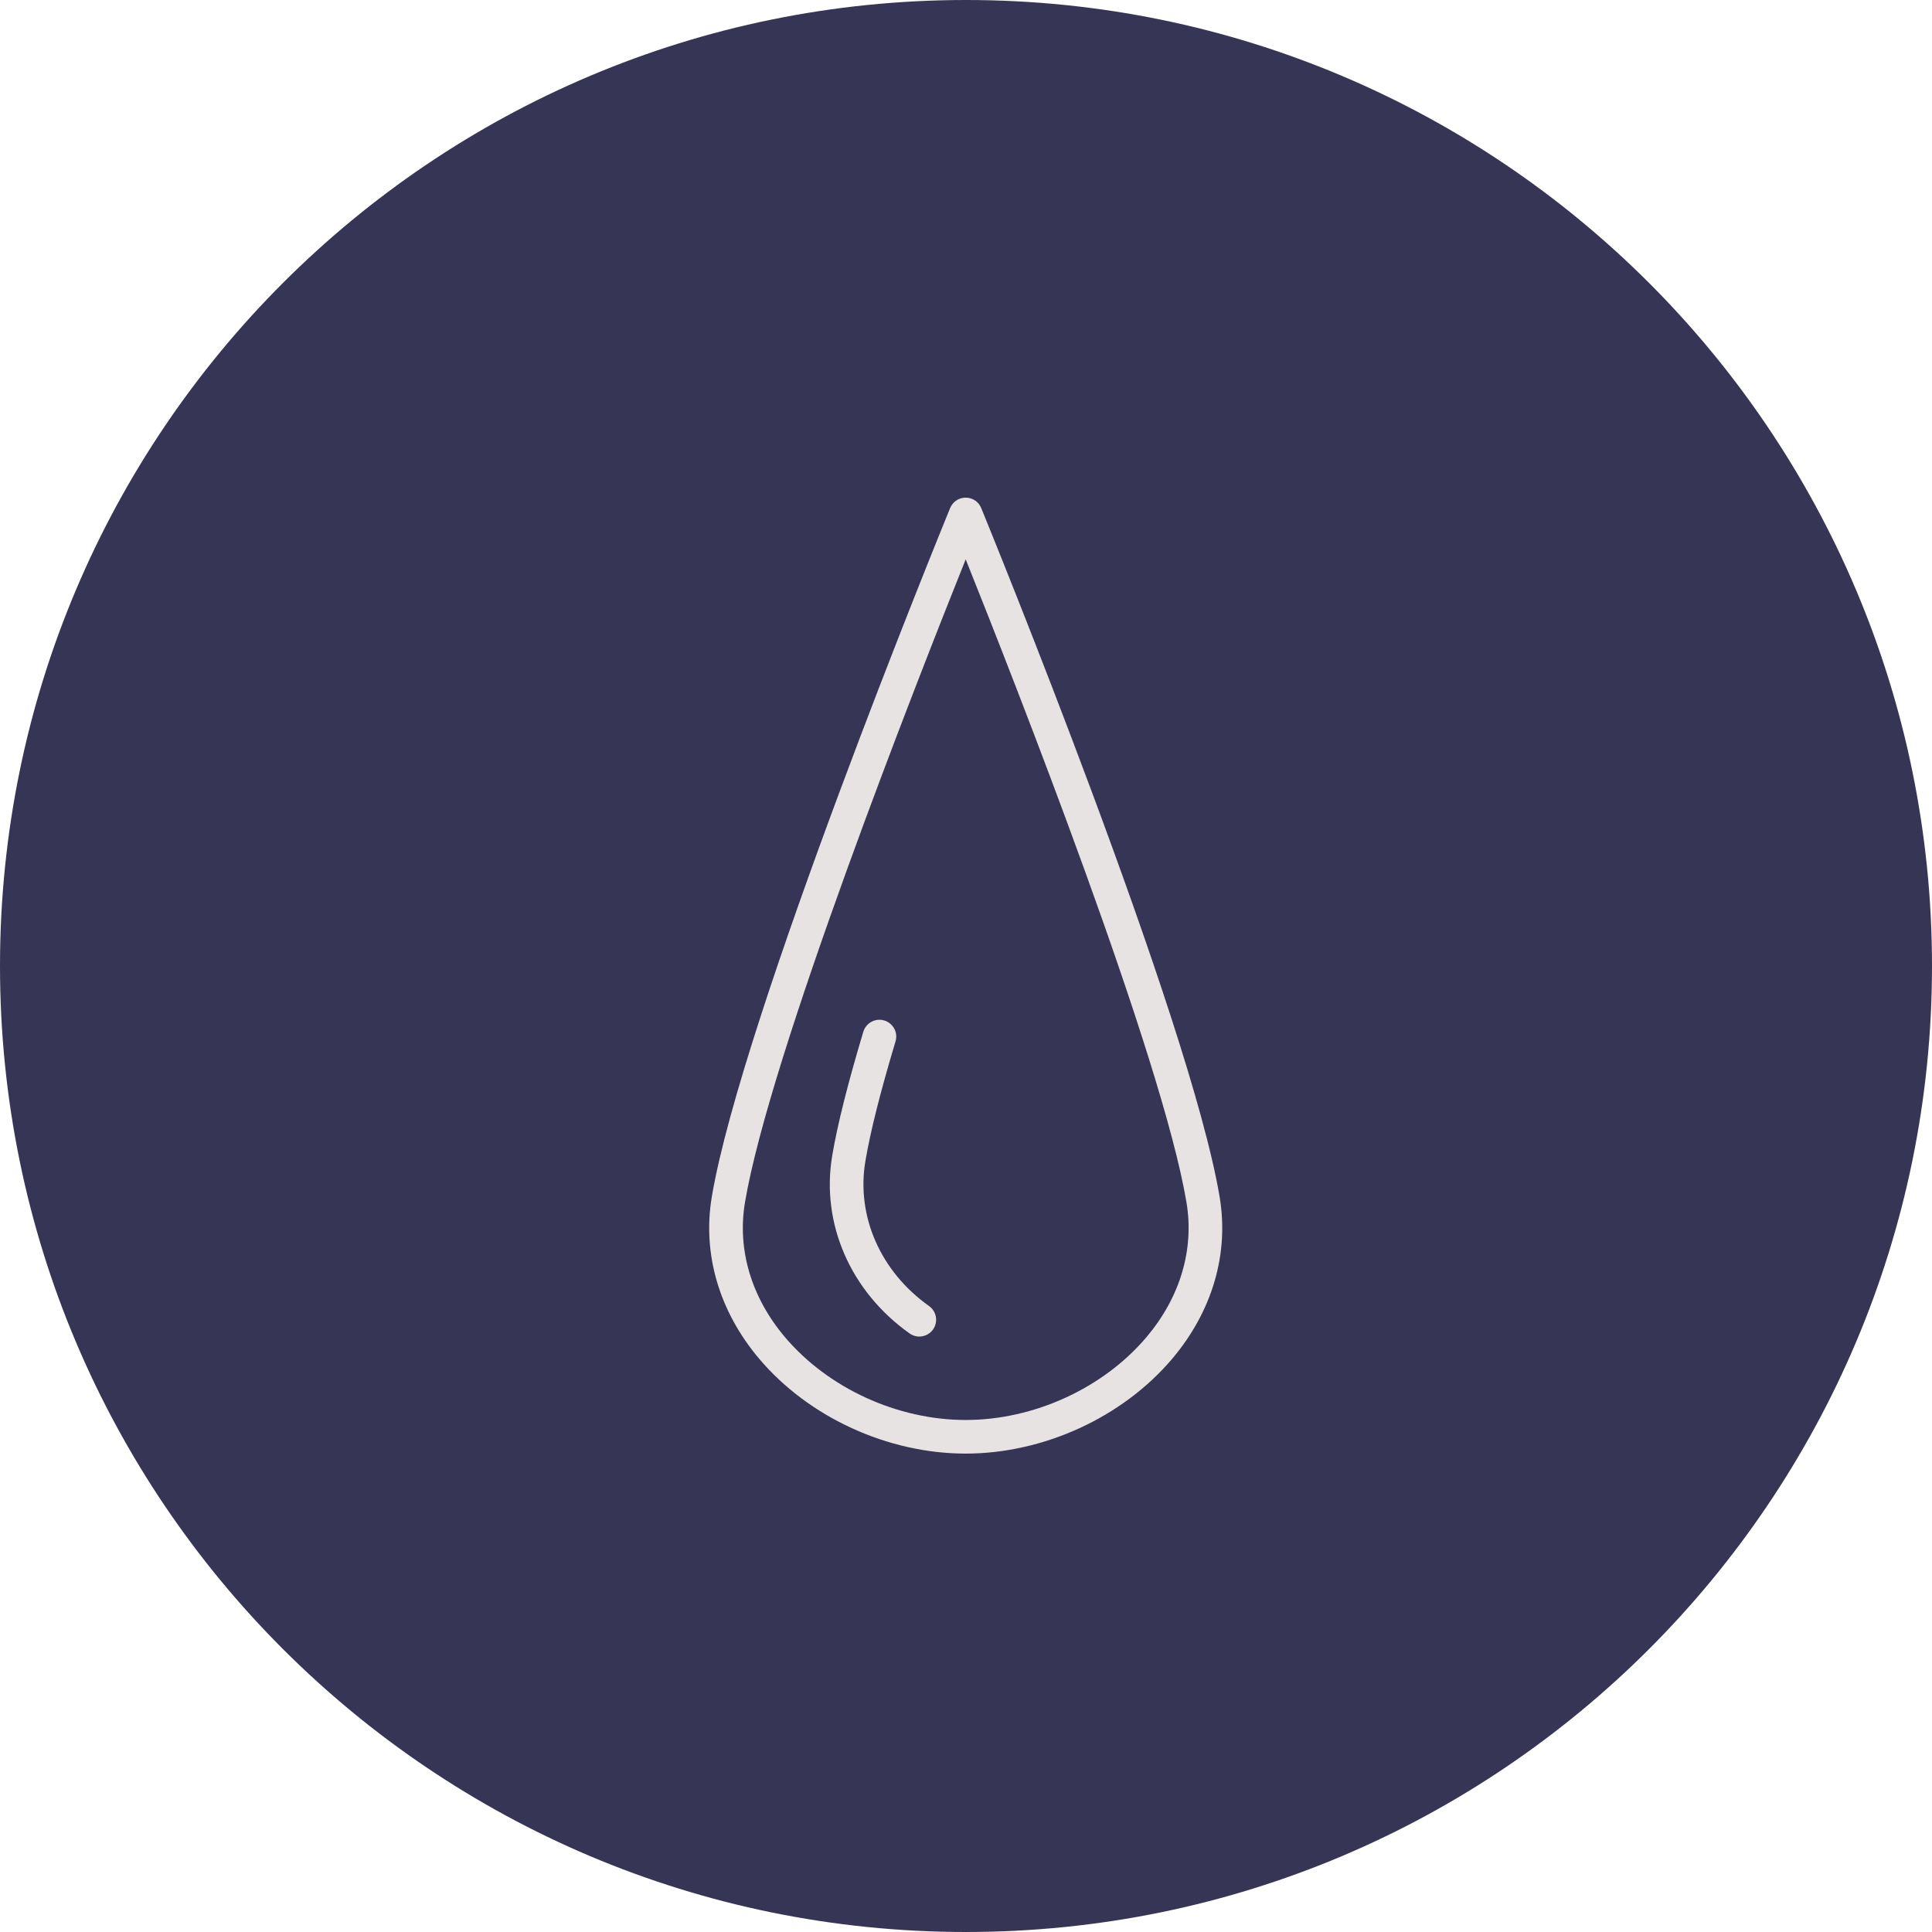
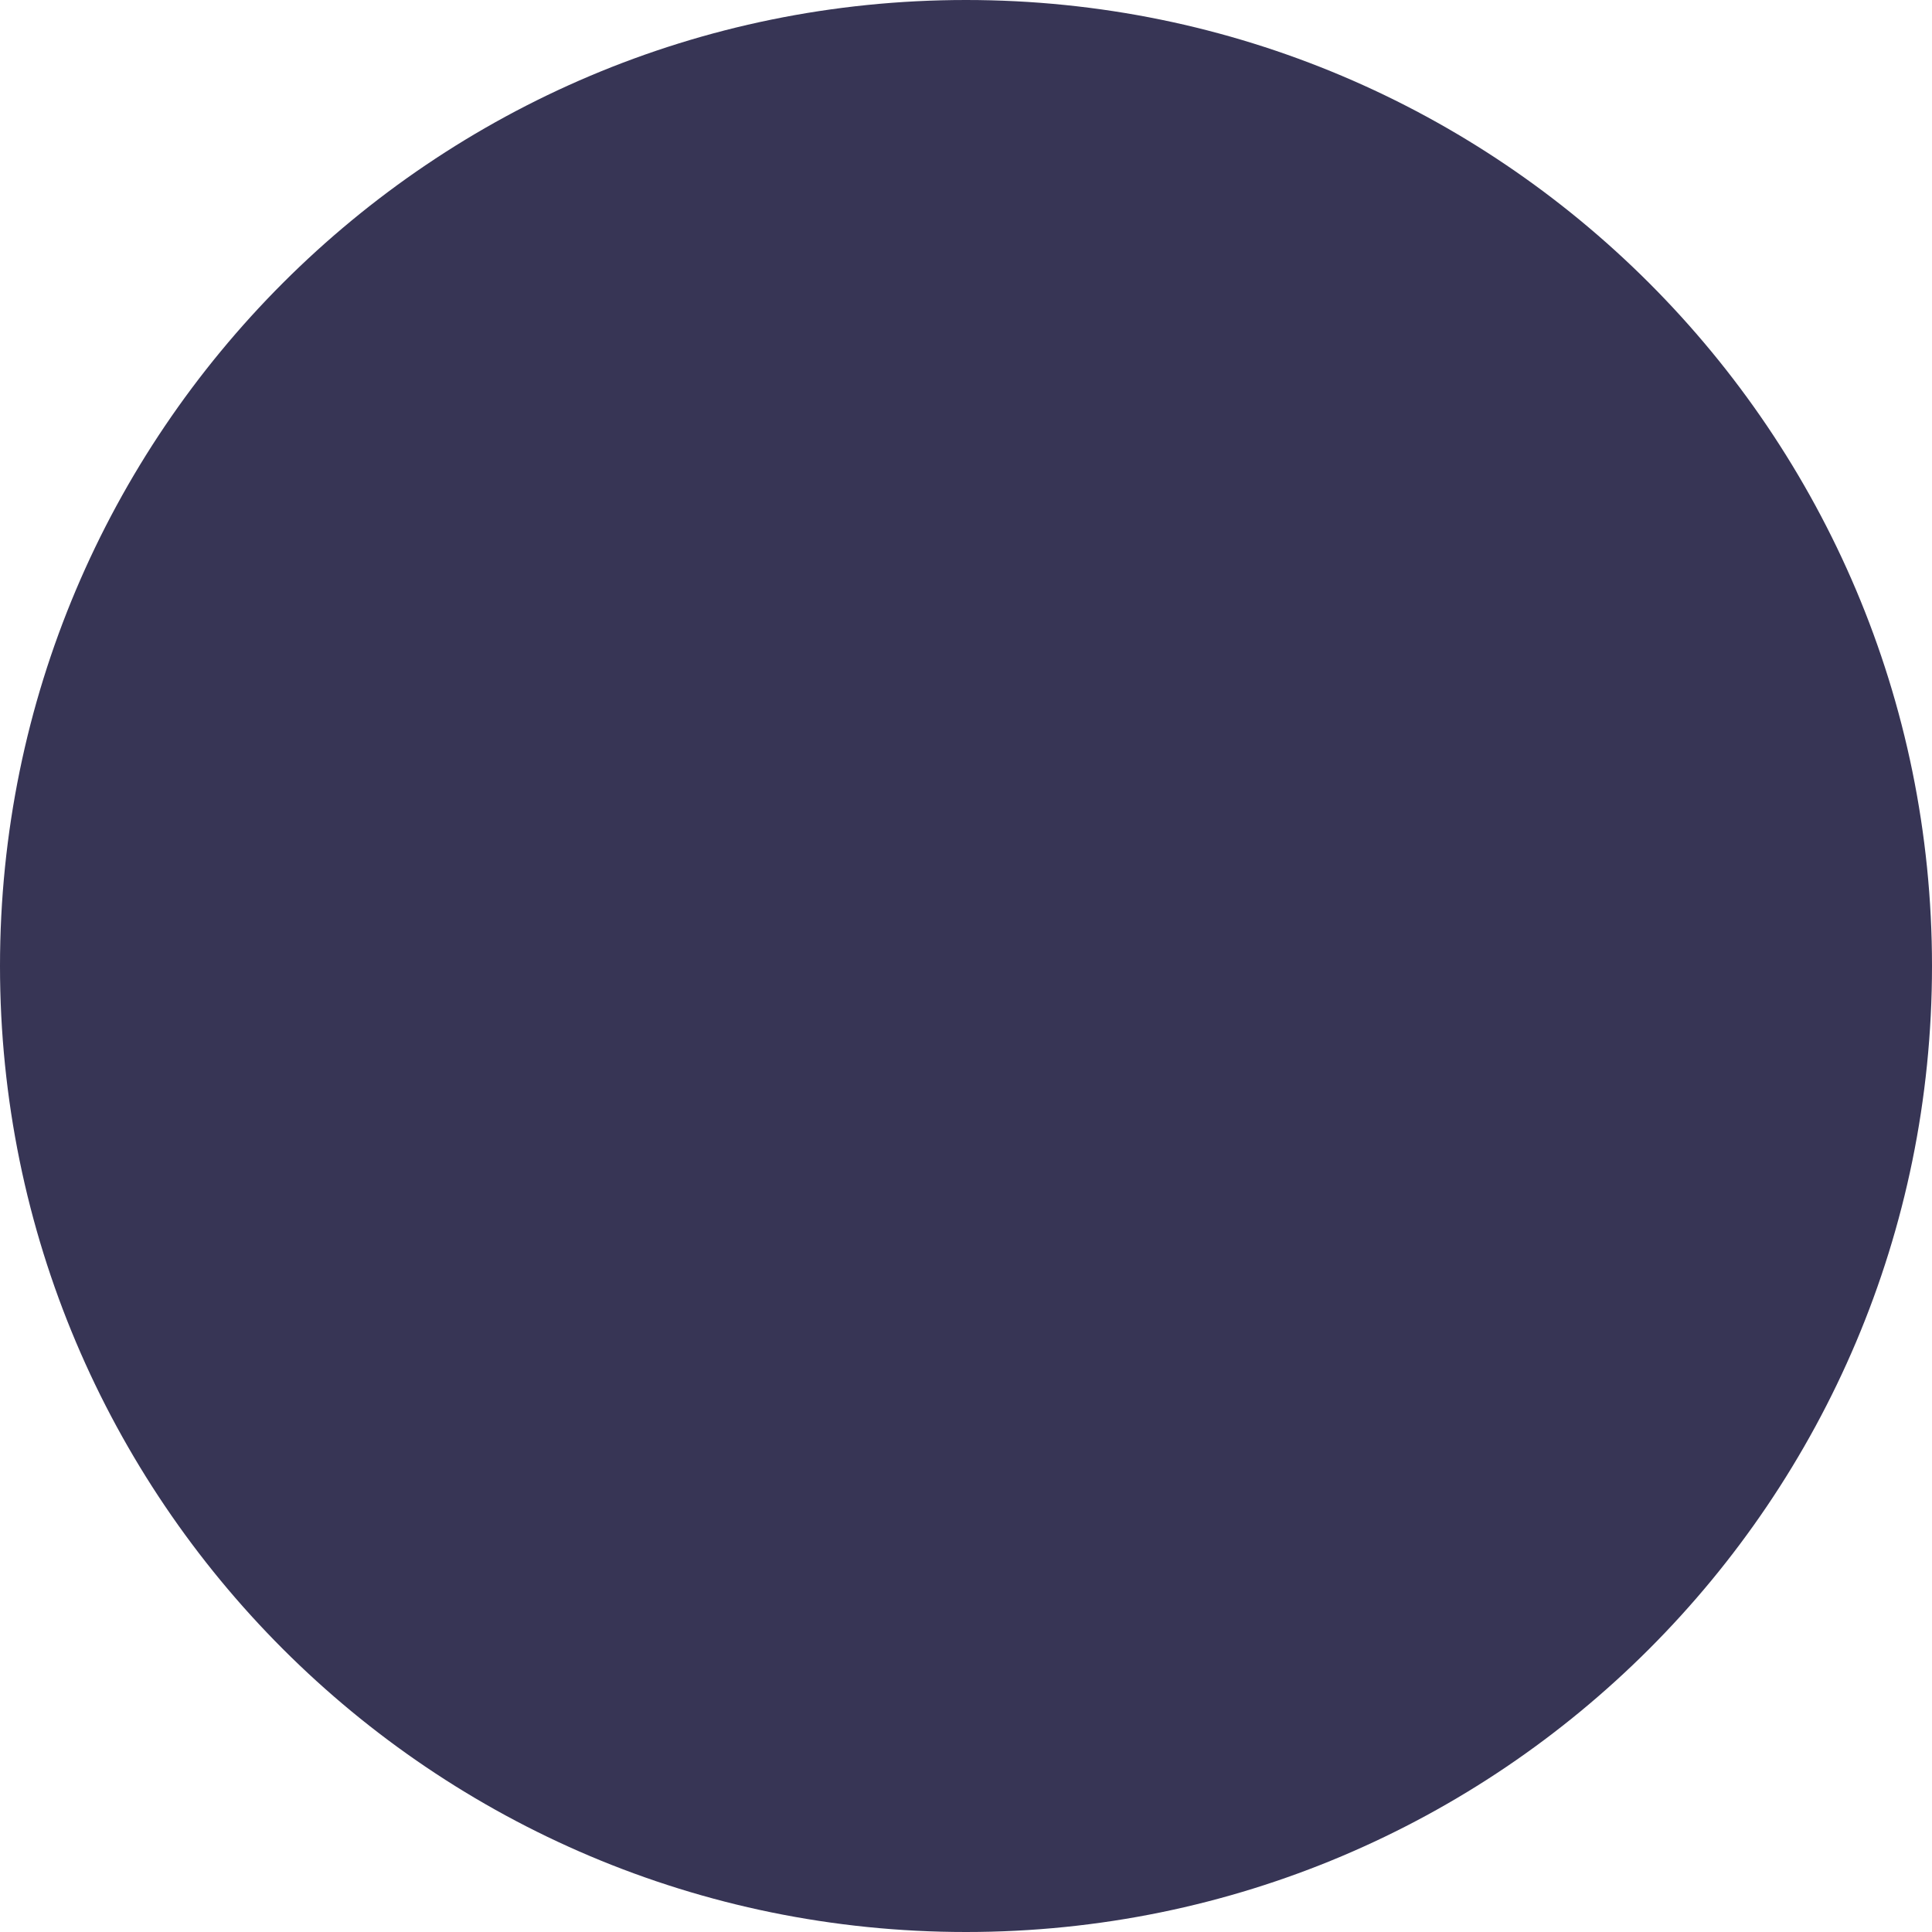
<svg xmlns="http://www.w3.org/2000/svg" viewBox="0.0 0.0 100.0 100.0" data-guides="{&quot;vertical&quot;:[],&quot;horizontal&quot;:[]}" width="100.0" height="100.0">
  <path fill="#373555" stroke="none" fill-opacity="1" stroke-width="1" stroke-opacity="1" color="rgb(51, 51, 51)" fill-rule="evenodd" x="0" y="0" width="100" height="100" rx="50" ry="50" id="tSvg7cdf5a5d72" title="Rectangle 2" d="M0 50C0 22.386 22.386 0 50 0C50 0 50 0 50 0C77.614 0 100 22.386 100 50C100 50 100 50 100 50C100 77.614 77.614 100 50 100C50 100 50 100 50 100C22.386 100 0 77.614 0 50Z" />
-   <path fill="#e8e3e3" stroke="#e8e3e3" fill-opacity="1" stroke-width="0" stroke-opacity="1" color="rgb(51, 51, 51)" fill-rule="evenodd" id="tSvgc055fb4048" title="Path 2" d="M63.126 61.94C61.572 52.699 51.228 27.372 50.788 26.298C50.533 25.679 49.703 25.567 49.294 26.098C49.246 26.16 49.208 26.227 49.178 26.298C48.739 27.372 38.398 52.699 36.844 61.94C36.347 64.891 37.218 67.873 39.298 70.332C41.856 73.358 45.95 75.238 49.983 75.238C54.017 75.238 58.112 73.357 60.672 70.33C62.752 67.87 63.624 64.89 63.126 61.94ZM59.344 69.207C57.106 71.854 53.519 73.498 49.983 73.498C46.449 73.498 42.864 71.854 40.627 69.208C38.883 67.146 38.149 64.667 38.561 62.228C38.561 62.228 38.561 62.228 38.561 62.228C39.834 54.654 47.465 35.238 49.984 28.951C52.503 35.238 60.137 54.653 61.411 62.228C61.822 64.666 61.088 67.144 59.344 69.207Z" />
-   <path fill="#e8e3e3" stroke="#e8e3e3" fill-opacity="1" stroke-width="0" stroke-opacity="1" color="rgb(51, 51, 51)" fill-rule="evenodd" id="tSvg15308aac221" title="Path 3" d="M48.087 67.6C45.575 65.818 44.312 62.946 44.792 60.105C45.045 58.593 45.569 56.51 46.349 53.913C46.549 53.273 45.982 52.658 45.329 52.804C45.019 52.874 44.771 53.107 44.683 53.412C43.882 56.079 43.341 58.234 43.076 59.816C42.484 63.321 44.019 66.847 47.08 69.019C47.627 69.407 48.388 69.058 48.45 68.391C48.479 68.081 48.341 67.78 48.087 67.6Z" />
  <defs />
</svg>